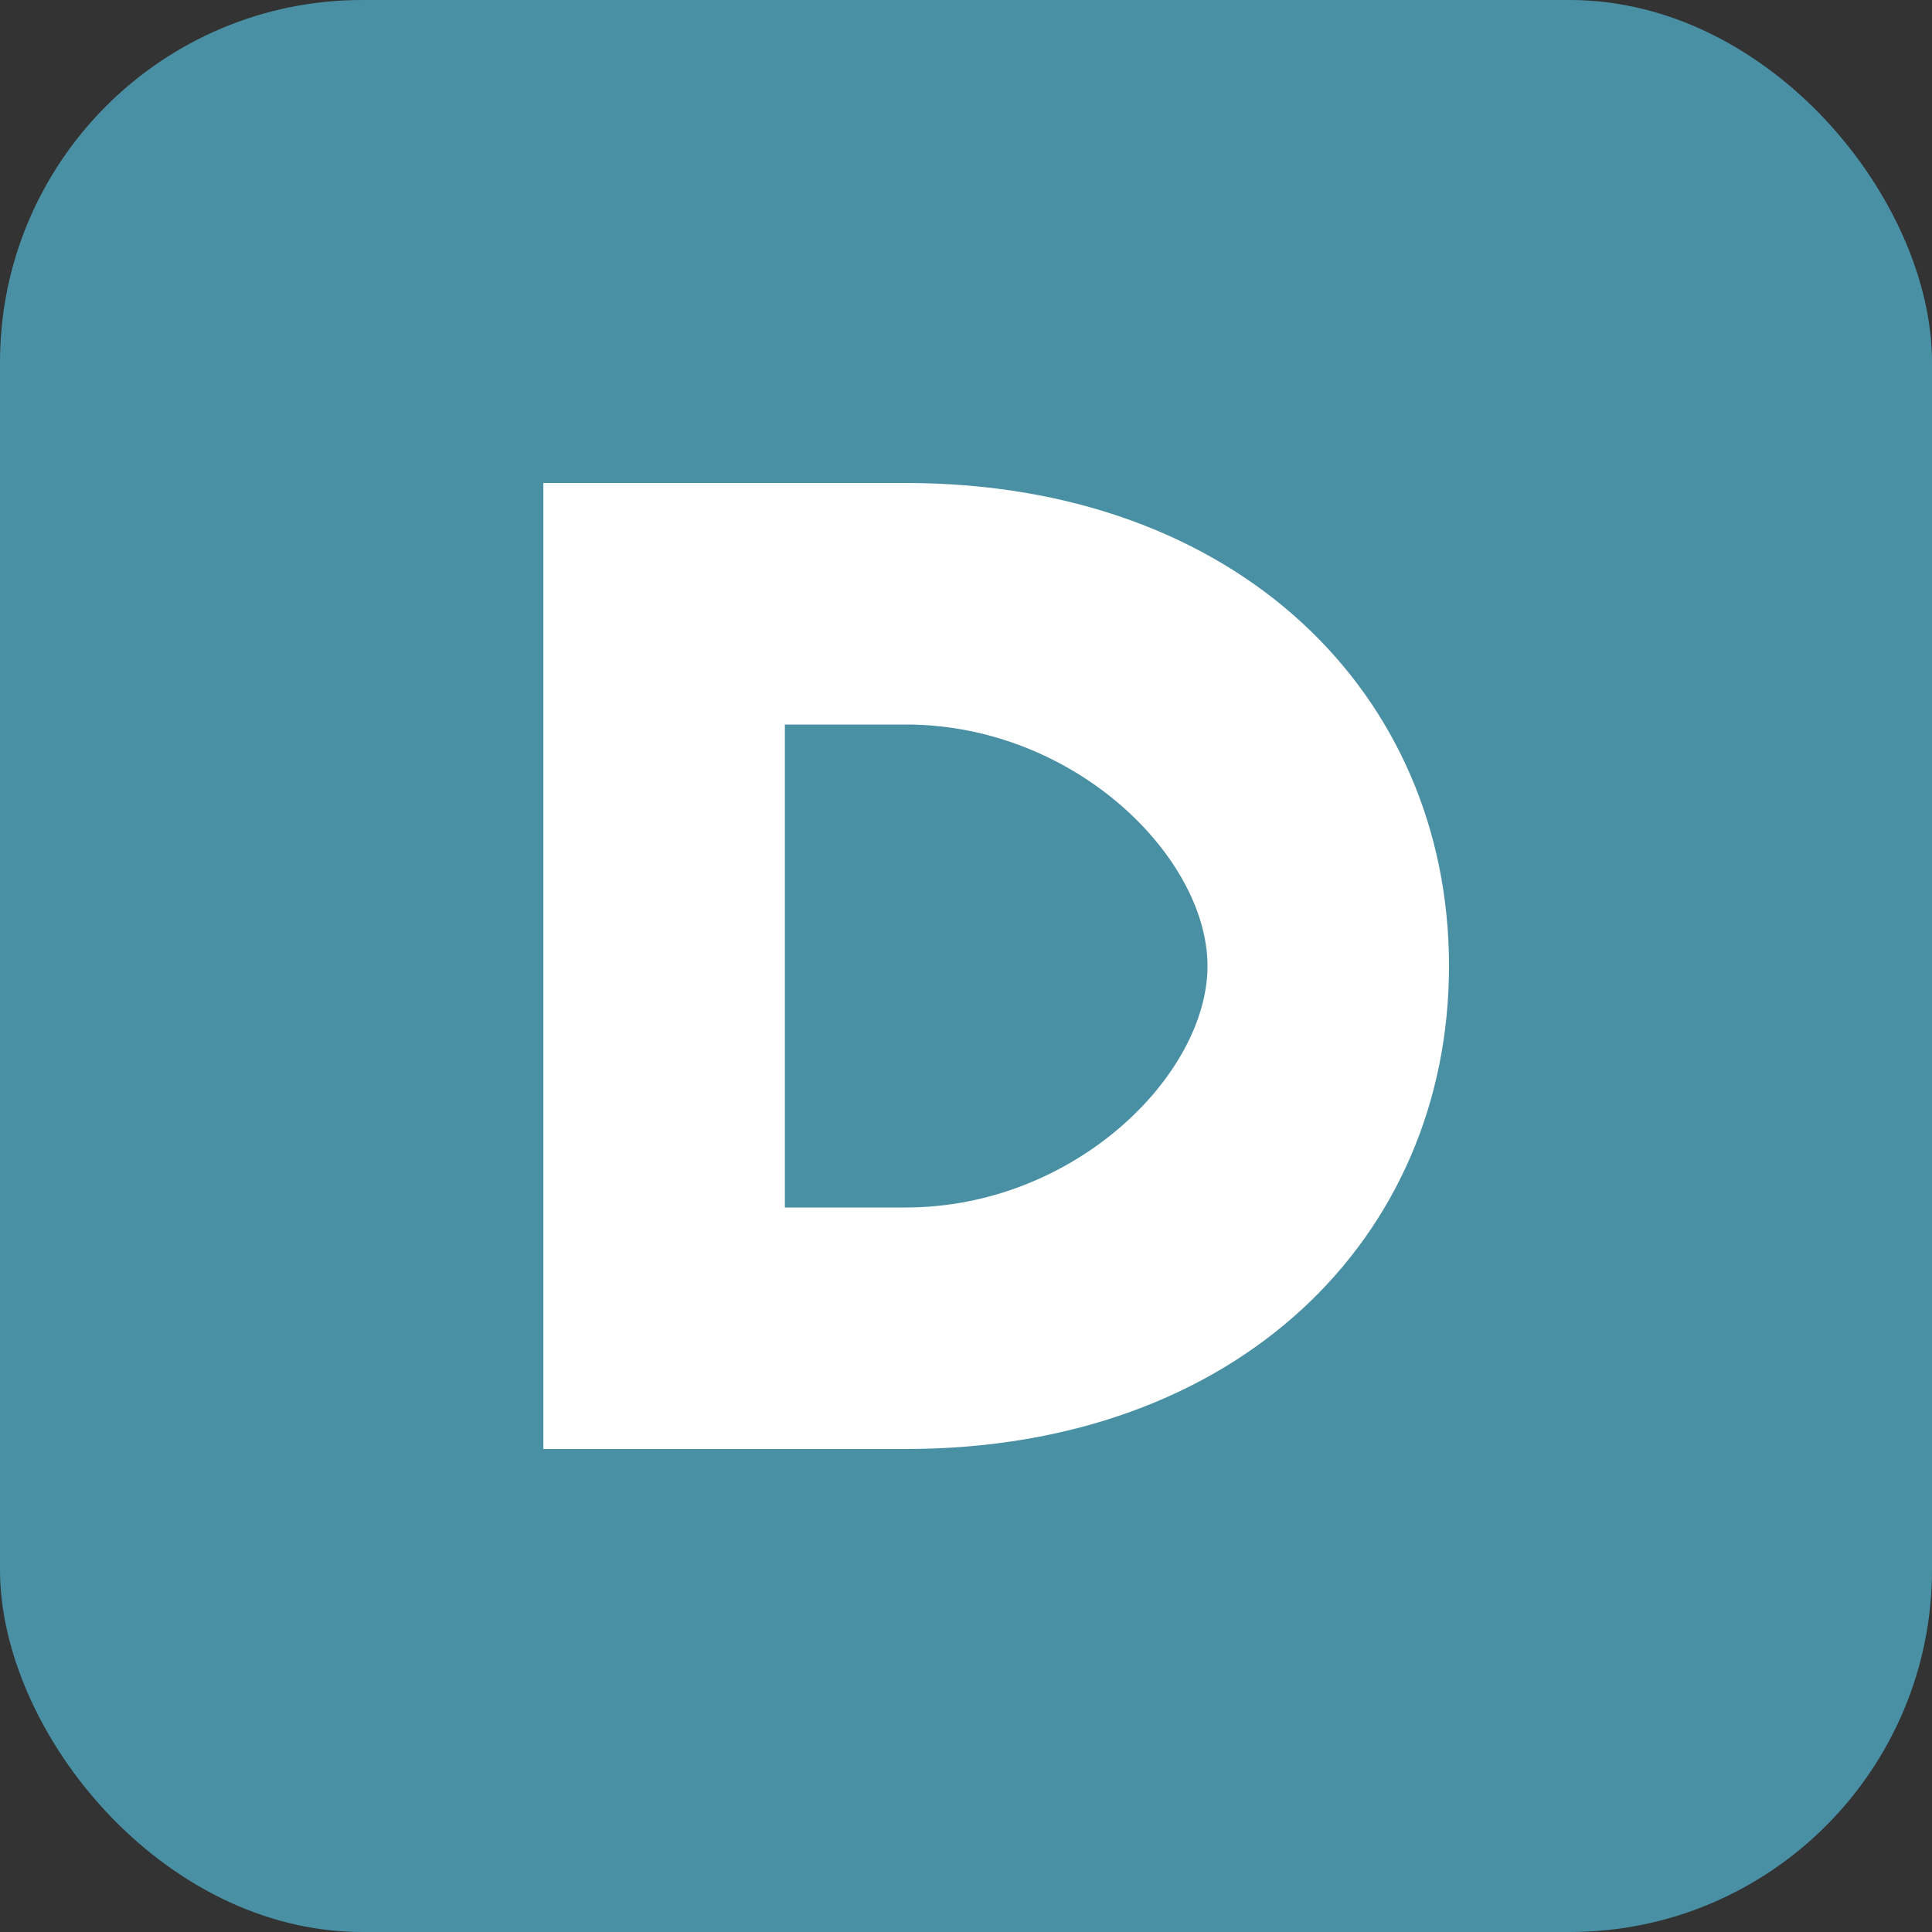
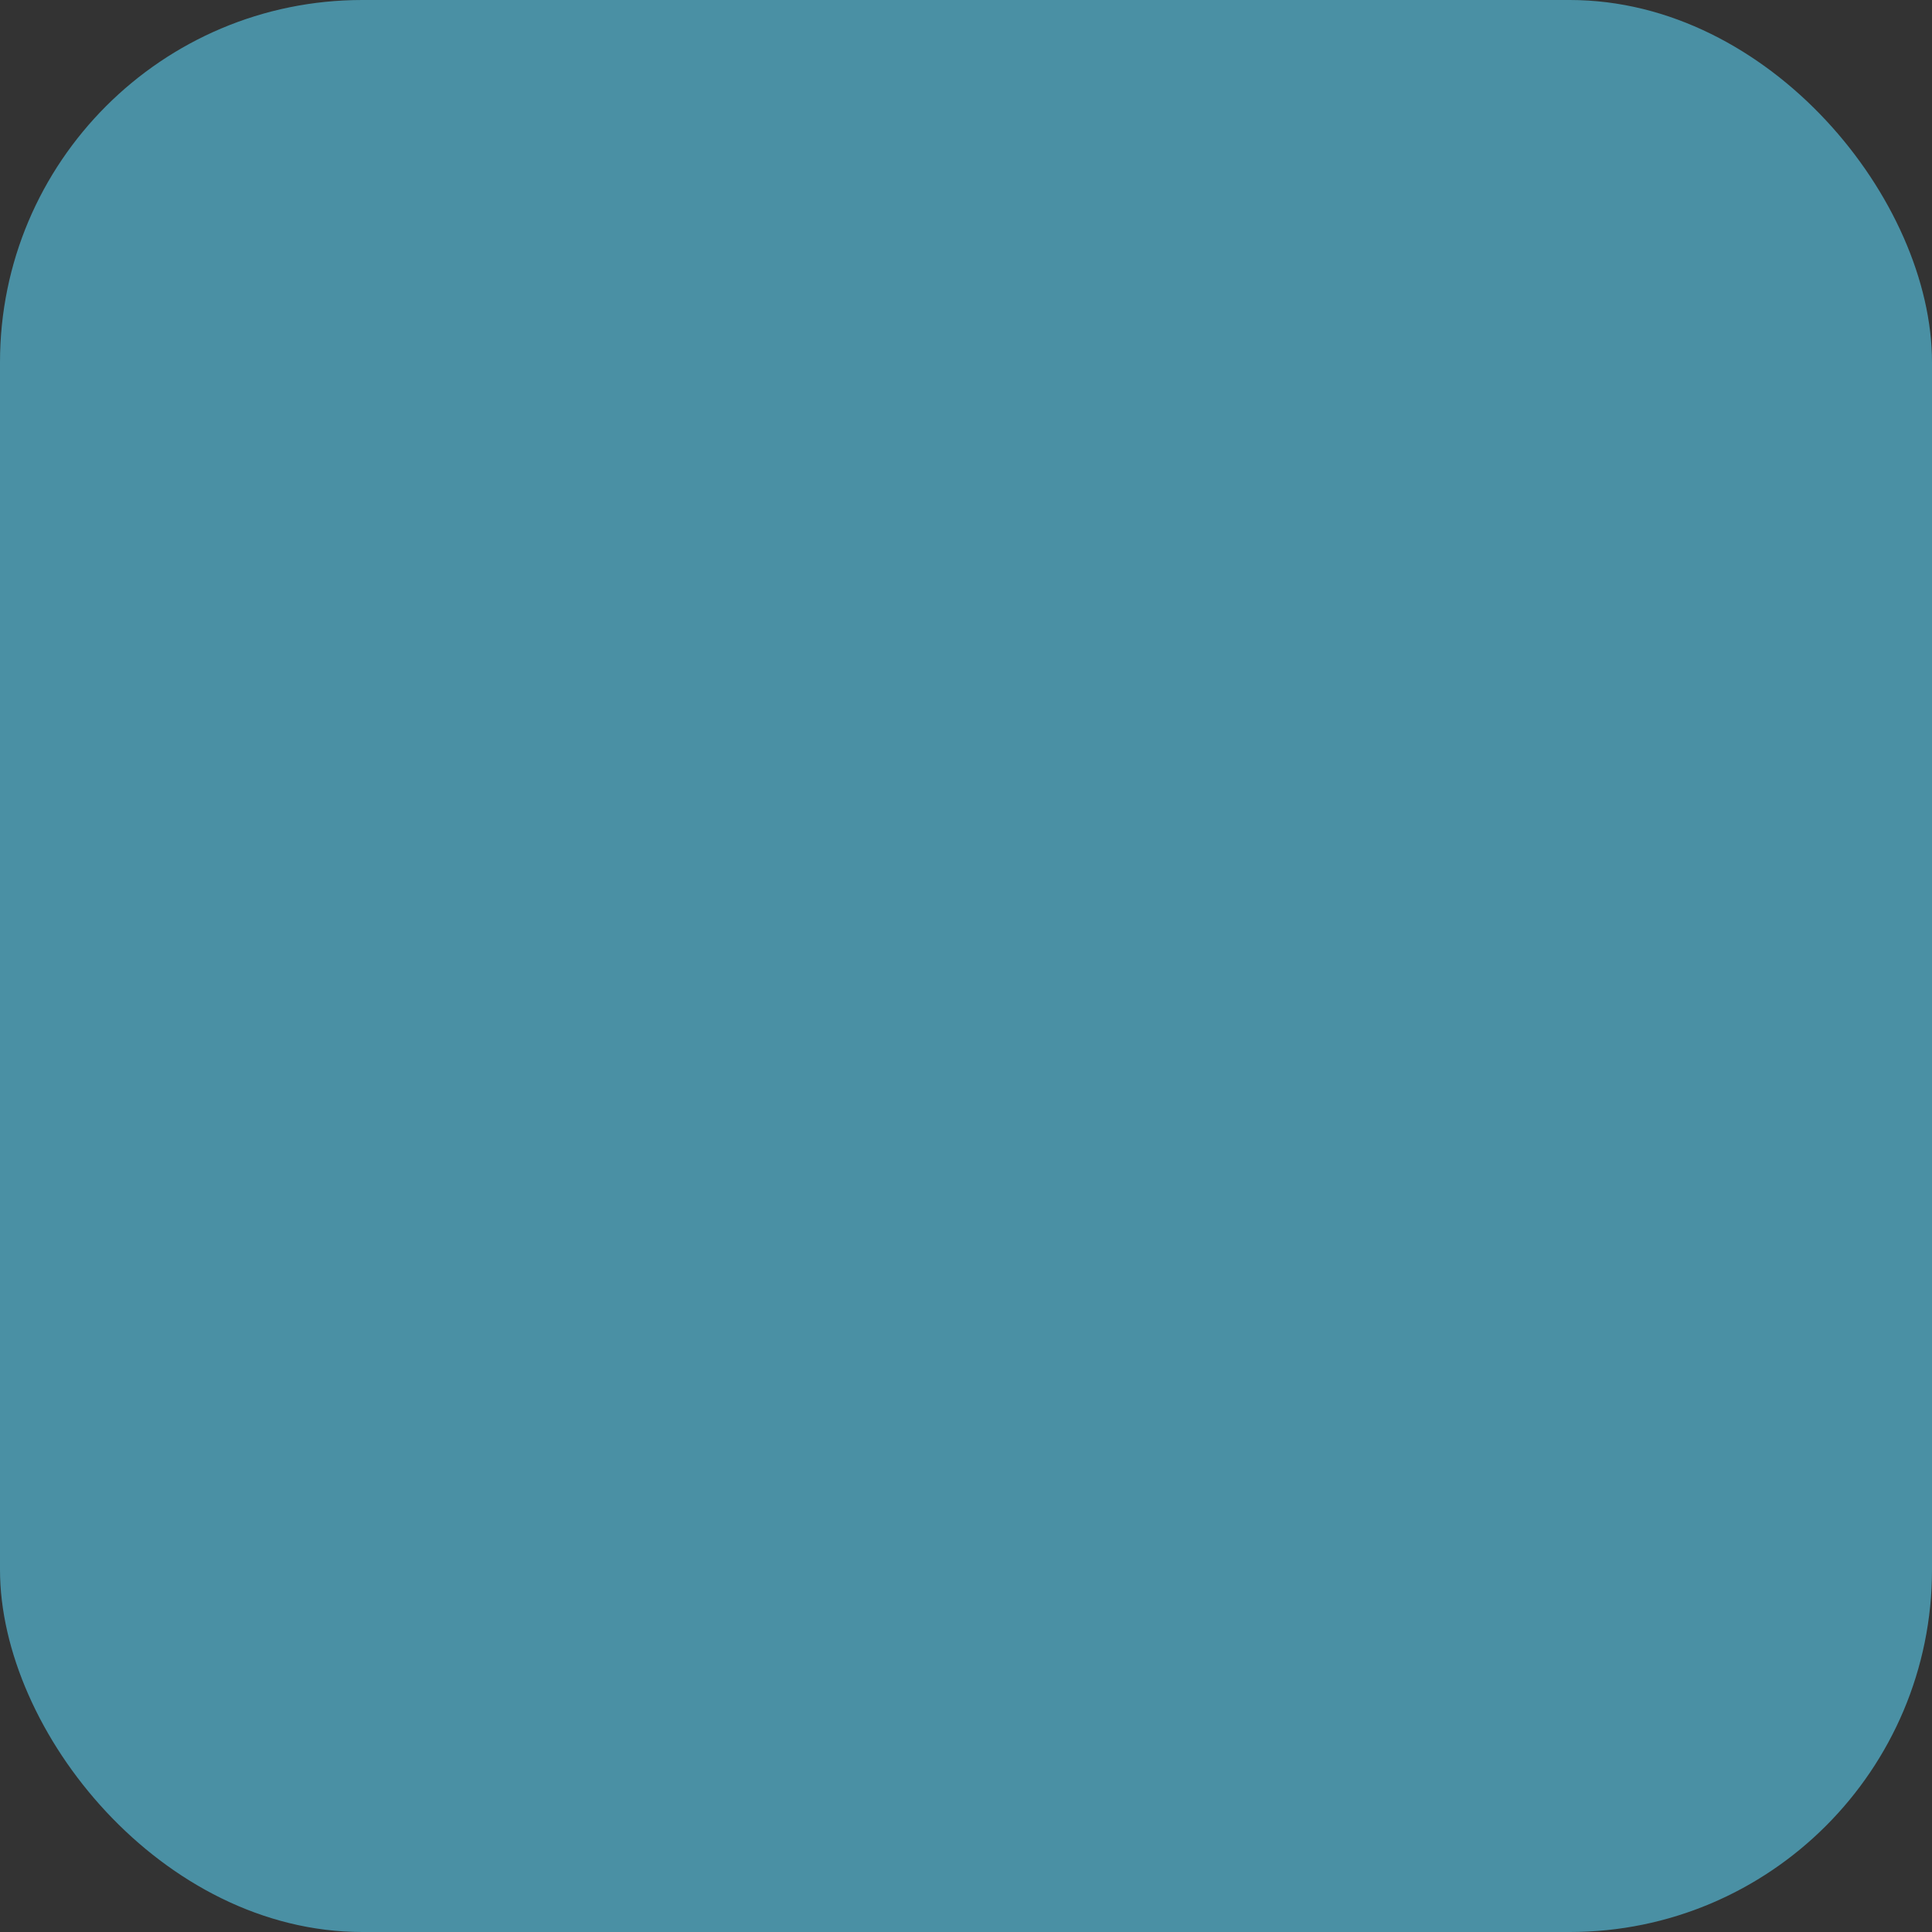
<svg xmlns="http://www.w3.org/2000/svg" viewBox="0 0 32 32">
  <rect x="0" y="0" width="32" height="32" fill="#333333" stroke="none" />
  <rect width="32" height="32" rx="6" fill="#4a90a4" />
-   <path d="M9 8h6c5.5 0 9 3.5 9 8s-3.5 8-9 8H9V8zm4 12h2c2.8 0 5-2.2 5-4s-2.2-4-5-4h-2v8z" fill="white" />
</svg>